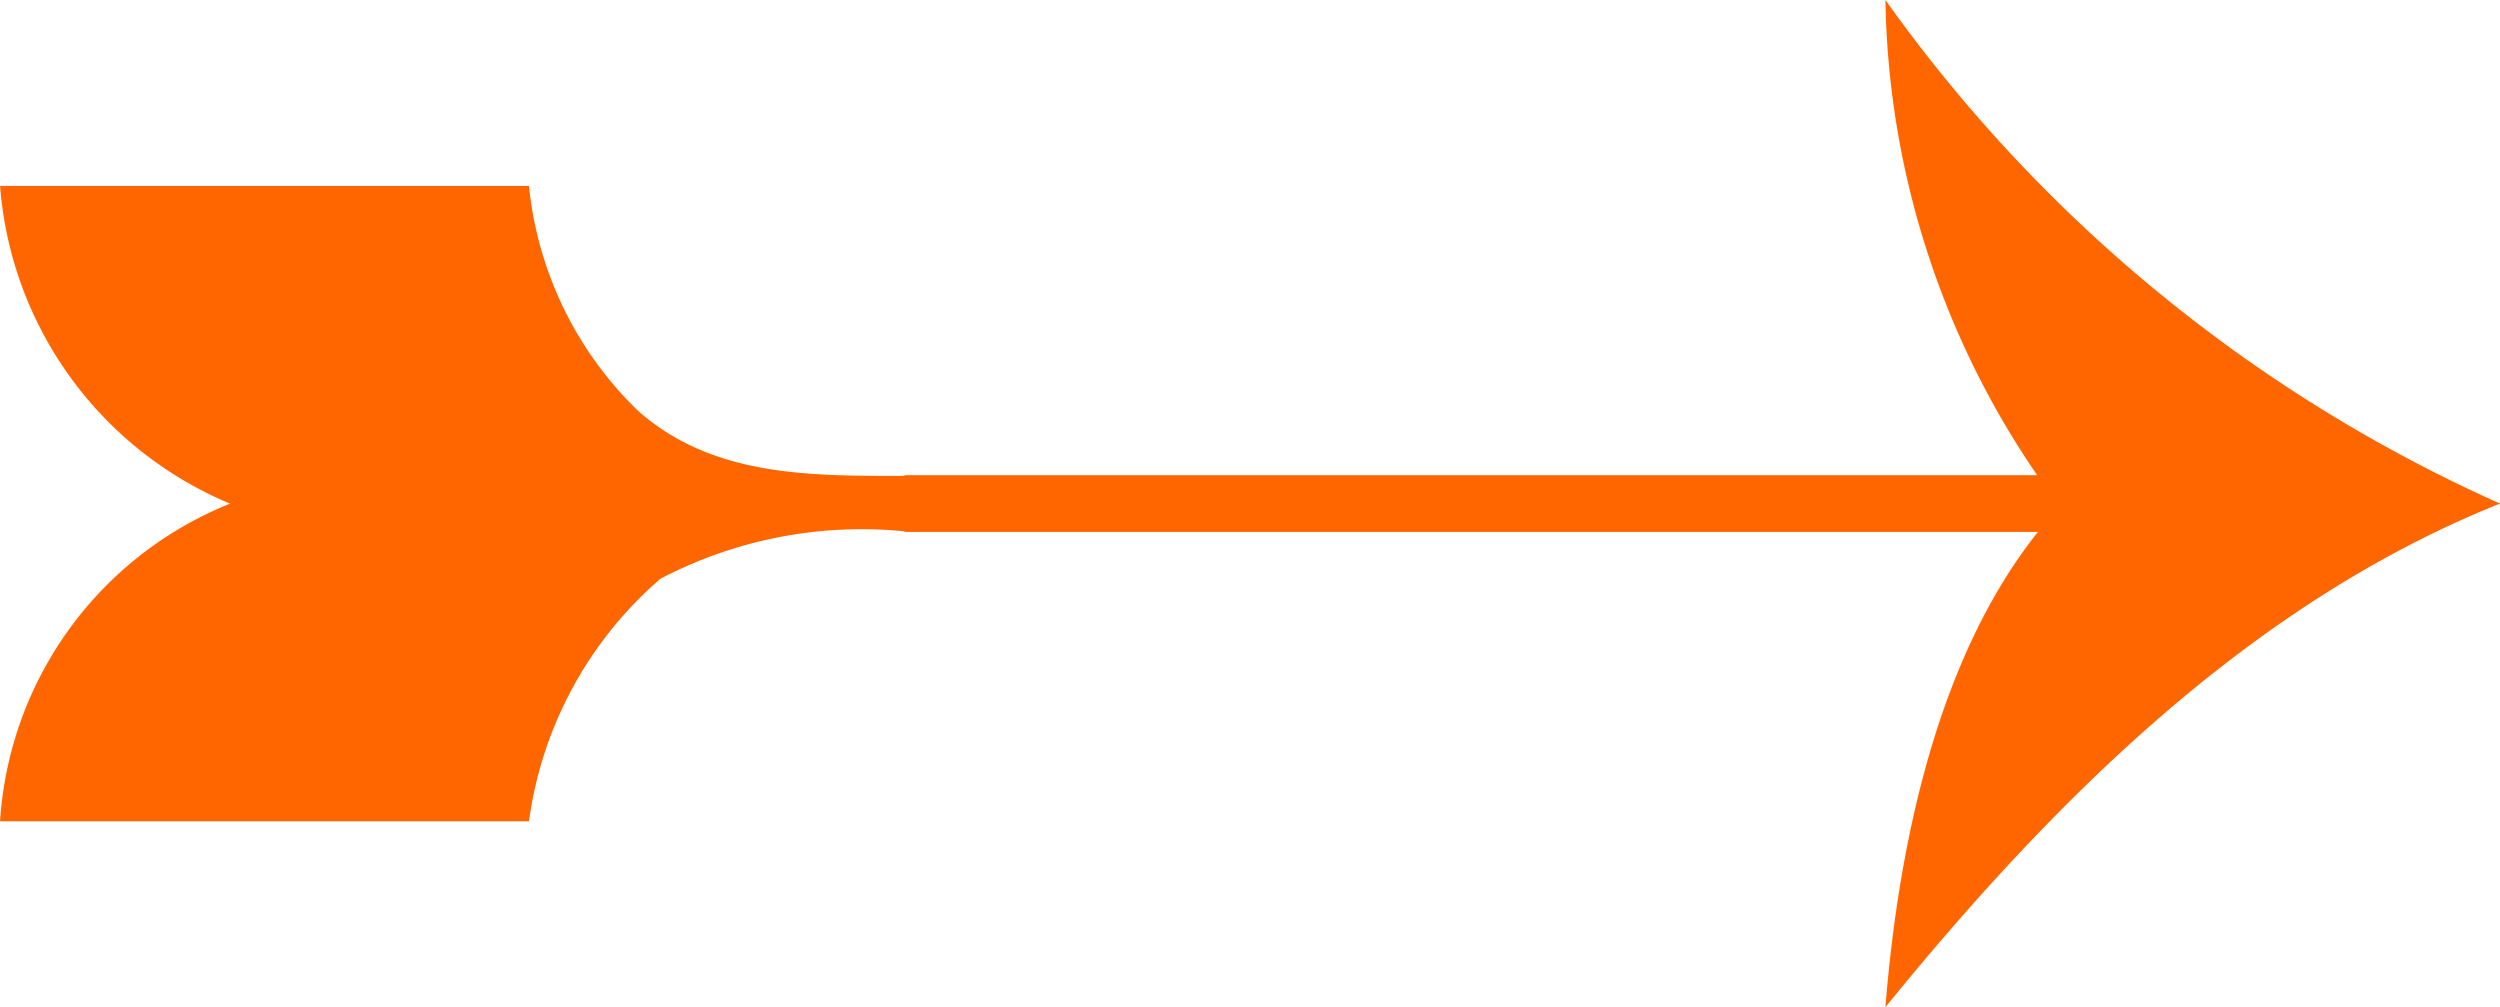
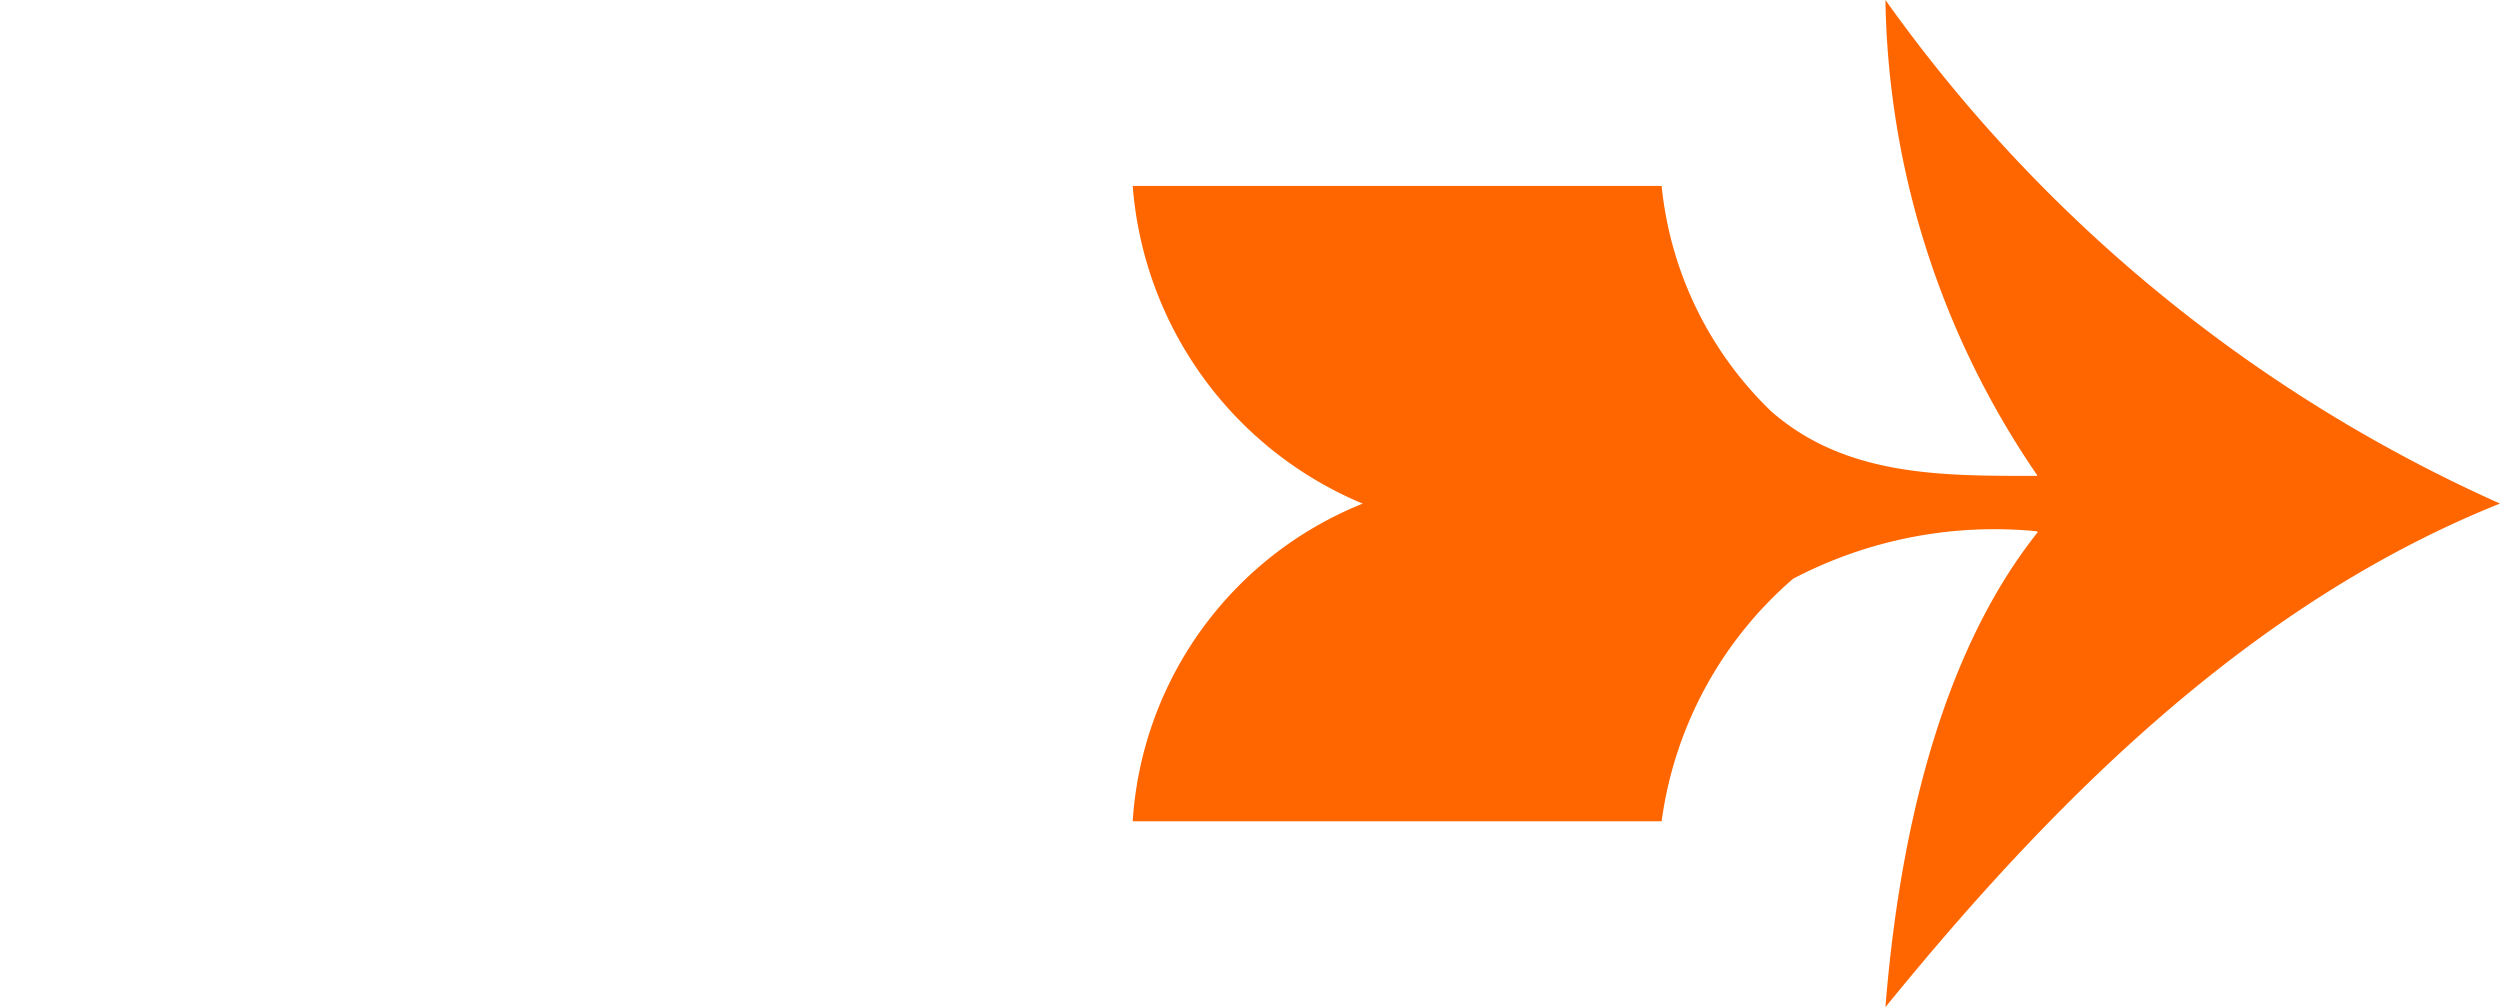
<svg xmlns="http://www.w3.org/2000/svg" id="ART" width="38.739" height="15.605" viewBox="0 0 38.739 15.605">
  <defs>
    <style>
      .cls-1 {
        fill: #f60;
      }
    </style>
  </defs>
  <title>arrow-event</title>
-   <path class="cls-1" d="M492.637,890.689a13.382,13.382,0,0,0,2.351,7.363H477.437v0.011c-1.455,0-2.958.019-4.122-1.001a5.629,5.629,0,0,1-1.697-3.492h-8.196a5.821,5.821,0,0,0,3.564,4.923,5.695,5.695,0,0,0-3.564,4.922h8.196a6.032,6.032,0,0,1,2.037-3.758,6.719,6.719,0,0,1,3.782-.735v0.01H495c-1.581,1.982-2.166,4.911-2.363,7.363,2.601-3.198,5.656-6.255,9.523-7.803A23.4,23.4,0,0,1,492.637,890.689Z" transform="translate(-463.421 -890.689)" />
+   <path class="cls-1" d="M492.637,890.689a13.382,13.382,0,0,0,2.351,7.363v0.011c-1.455,0-2.958.019-4.122-1.001a5.629,5.629,0,0,1-1.697-3.492h-8.196a5.821,5.821,0,0,0,3.564,4.923,5.695,5.695,0,0,0-3.564,4.922h8.196a6.032,6.032,0,0,1,2.037-3.758,6.719,6.719,0,0,1,3.782-.735v0.01H495c-1.581,1.982-2.166,4.911-2.363,7.363,2.601-3.198,5.656-6.255,9.523-7.803A23.4,23.4,0,0,1,492.637,890.689Z" transform="translate(-463.421 -890.689)" />
</svg>